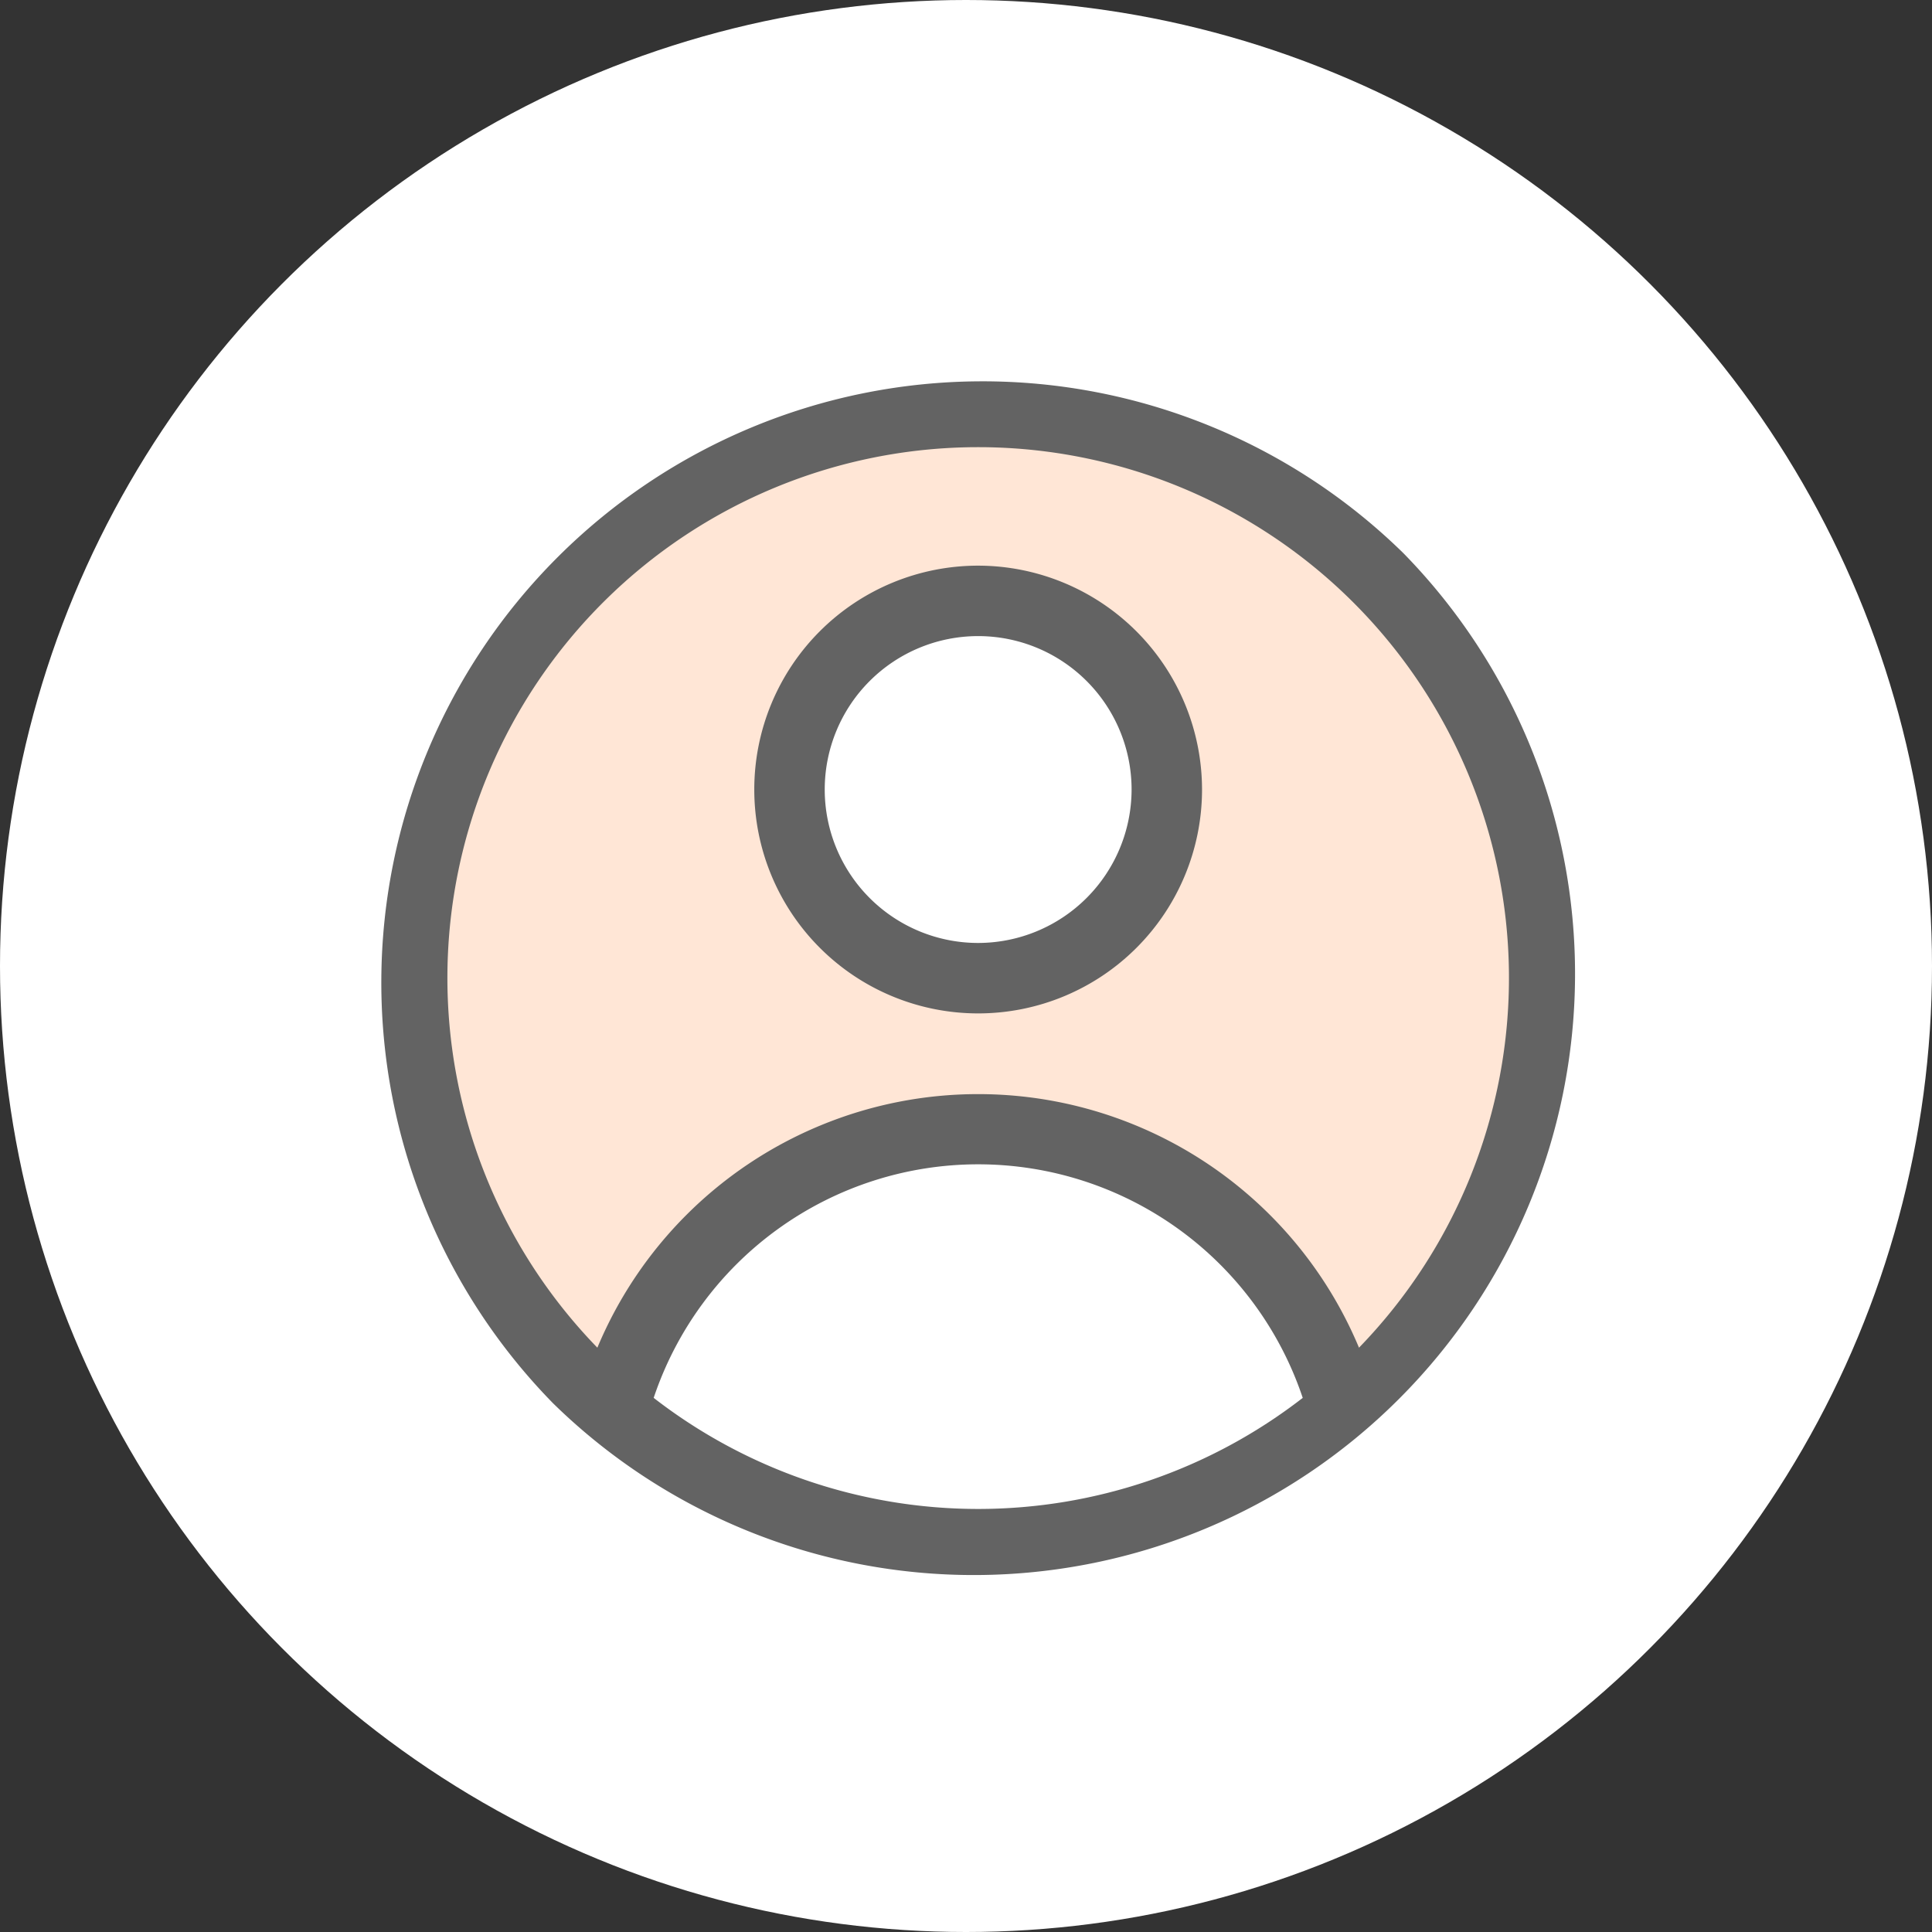
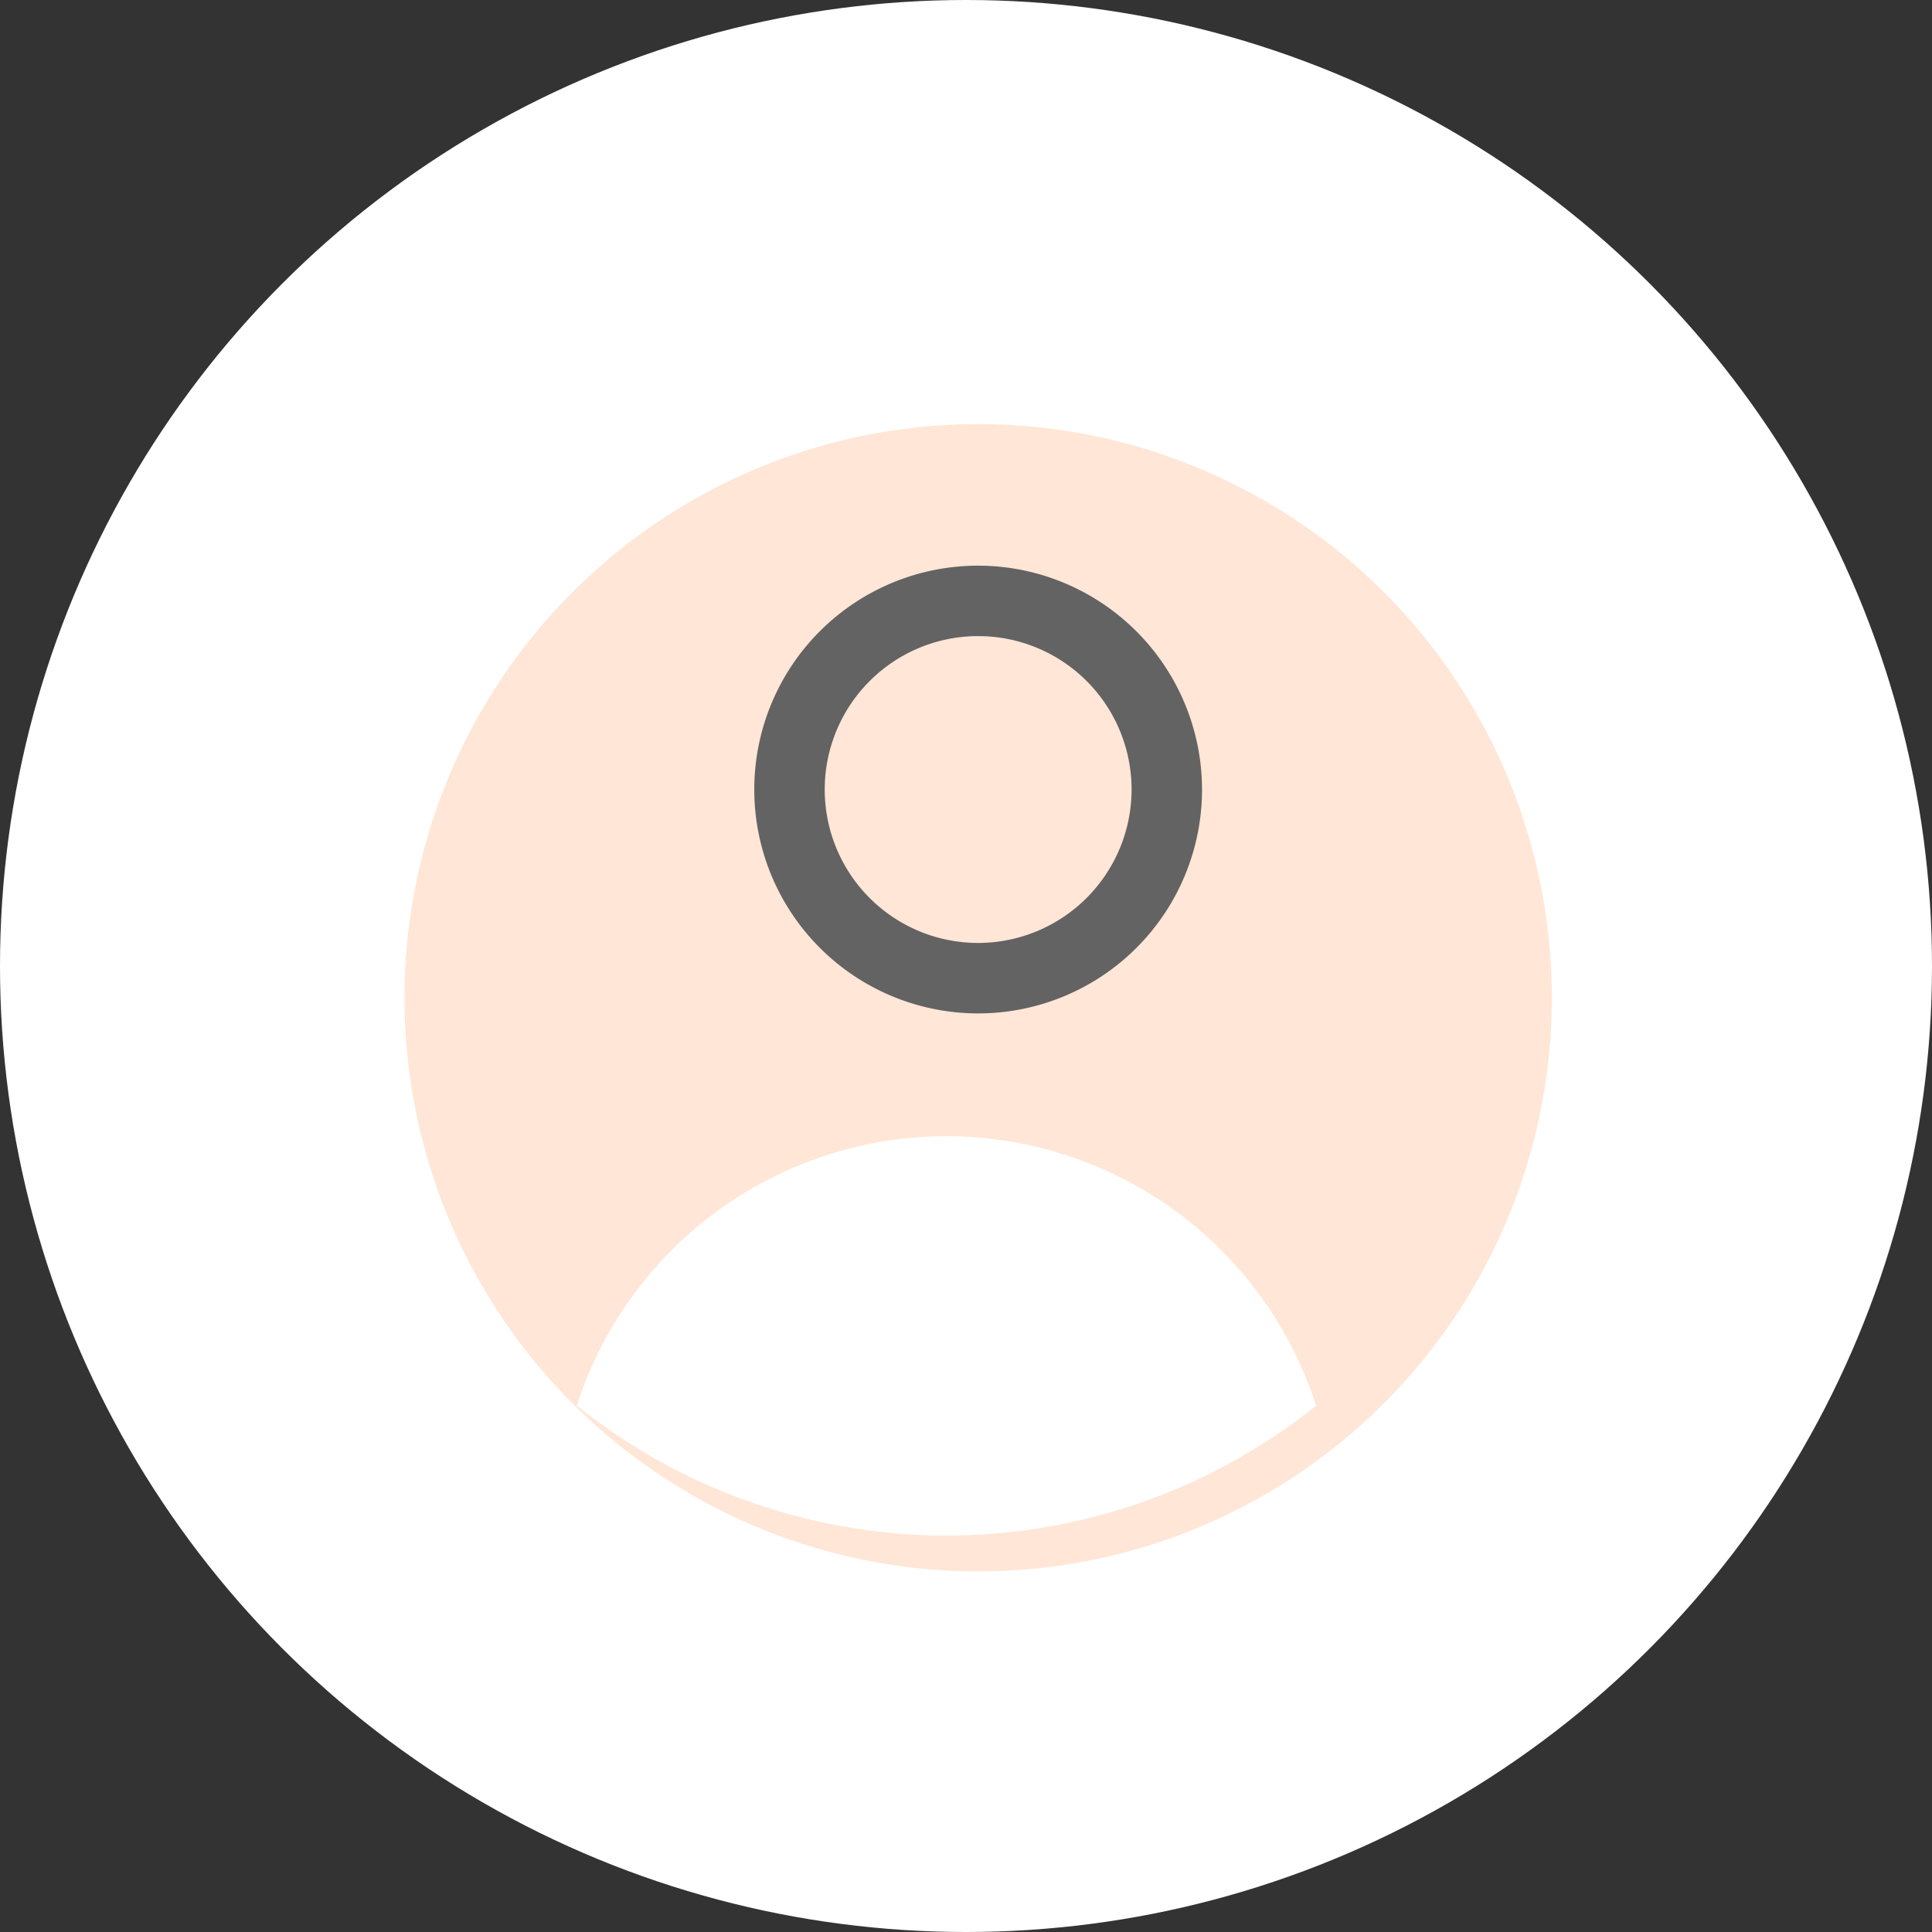
<svg xmlns="http://www.w3.org/2000/svg" width="41" height="41" viewBox="0 0 41 41">
  <rect x="0" y="0" width="41" height="41" fill="#333333" stroke="none" />
  <g id="Grupo_7091" data-name="Grupo 7091" transform="translate(-1793 94)">
    <g id="Grupo_7465" data-name="Grupo 7465">
      <circle id="Elipse_128" data-name="Elipse 128" cx="20.5" cy="20.5" r="20.5" transform="translate(1793 -94)" fill="#fff" />
      <circle id="Elipse_125" data-name="Elipse 125" cx="12.174" cy="12.174" r="12.174" transform="translate(1801.584 -85)" fill="#ffe6d6" />
-       <circle id="Elipse_125-2" data-name="Elipse 125" cx="4.193" cy="4.193" r="4.193" transform="translate(1809.566 -81.232)" fill="#fff" />
      <path id="Intersección_66" data-name="Intersección 66" d="M4.365,20.83a8.241,8.241,0,0,1,15.69,0,12.543,12.543,0,0,1-15.69,0Z" transform="translate(1800.875 -85)" fill="#fff" />
-       <path id="Trazado_5583" data-name="Trazado 5583" d="M21.78,3.737A12.759,12.759,0,0,0,3.737,21.78,12.759,12.759,0,0,0,21.78,3.737ZM5.872,21.665a7.263,7.263,0,0,1,13.774,0,11.239,11.239,0,0,1-13.774,0ZM20.84,20.6a8.759,8.759,0,0,0-16.163,0,11.264,11.264,0,1,1,16.163,0Z" transform="translate(1801 -86)" fill="#636363" />
      <path id="Trazado_5584" data-name="Trazado 5584" d="M165.418,80.334a4.751,4.751,0,1,0,4.751,4.751A4.757,4.757,0,0,0,165.418,80.334Zm0,8.007a3.256,3.256,0,1,1,3.256-3.256A3.26,3.26,0,0,1,165.418,88.341Z" transform="translate(1648.34 -162.33)" fill="#636363" />
    </g>
  </g>
</svg>